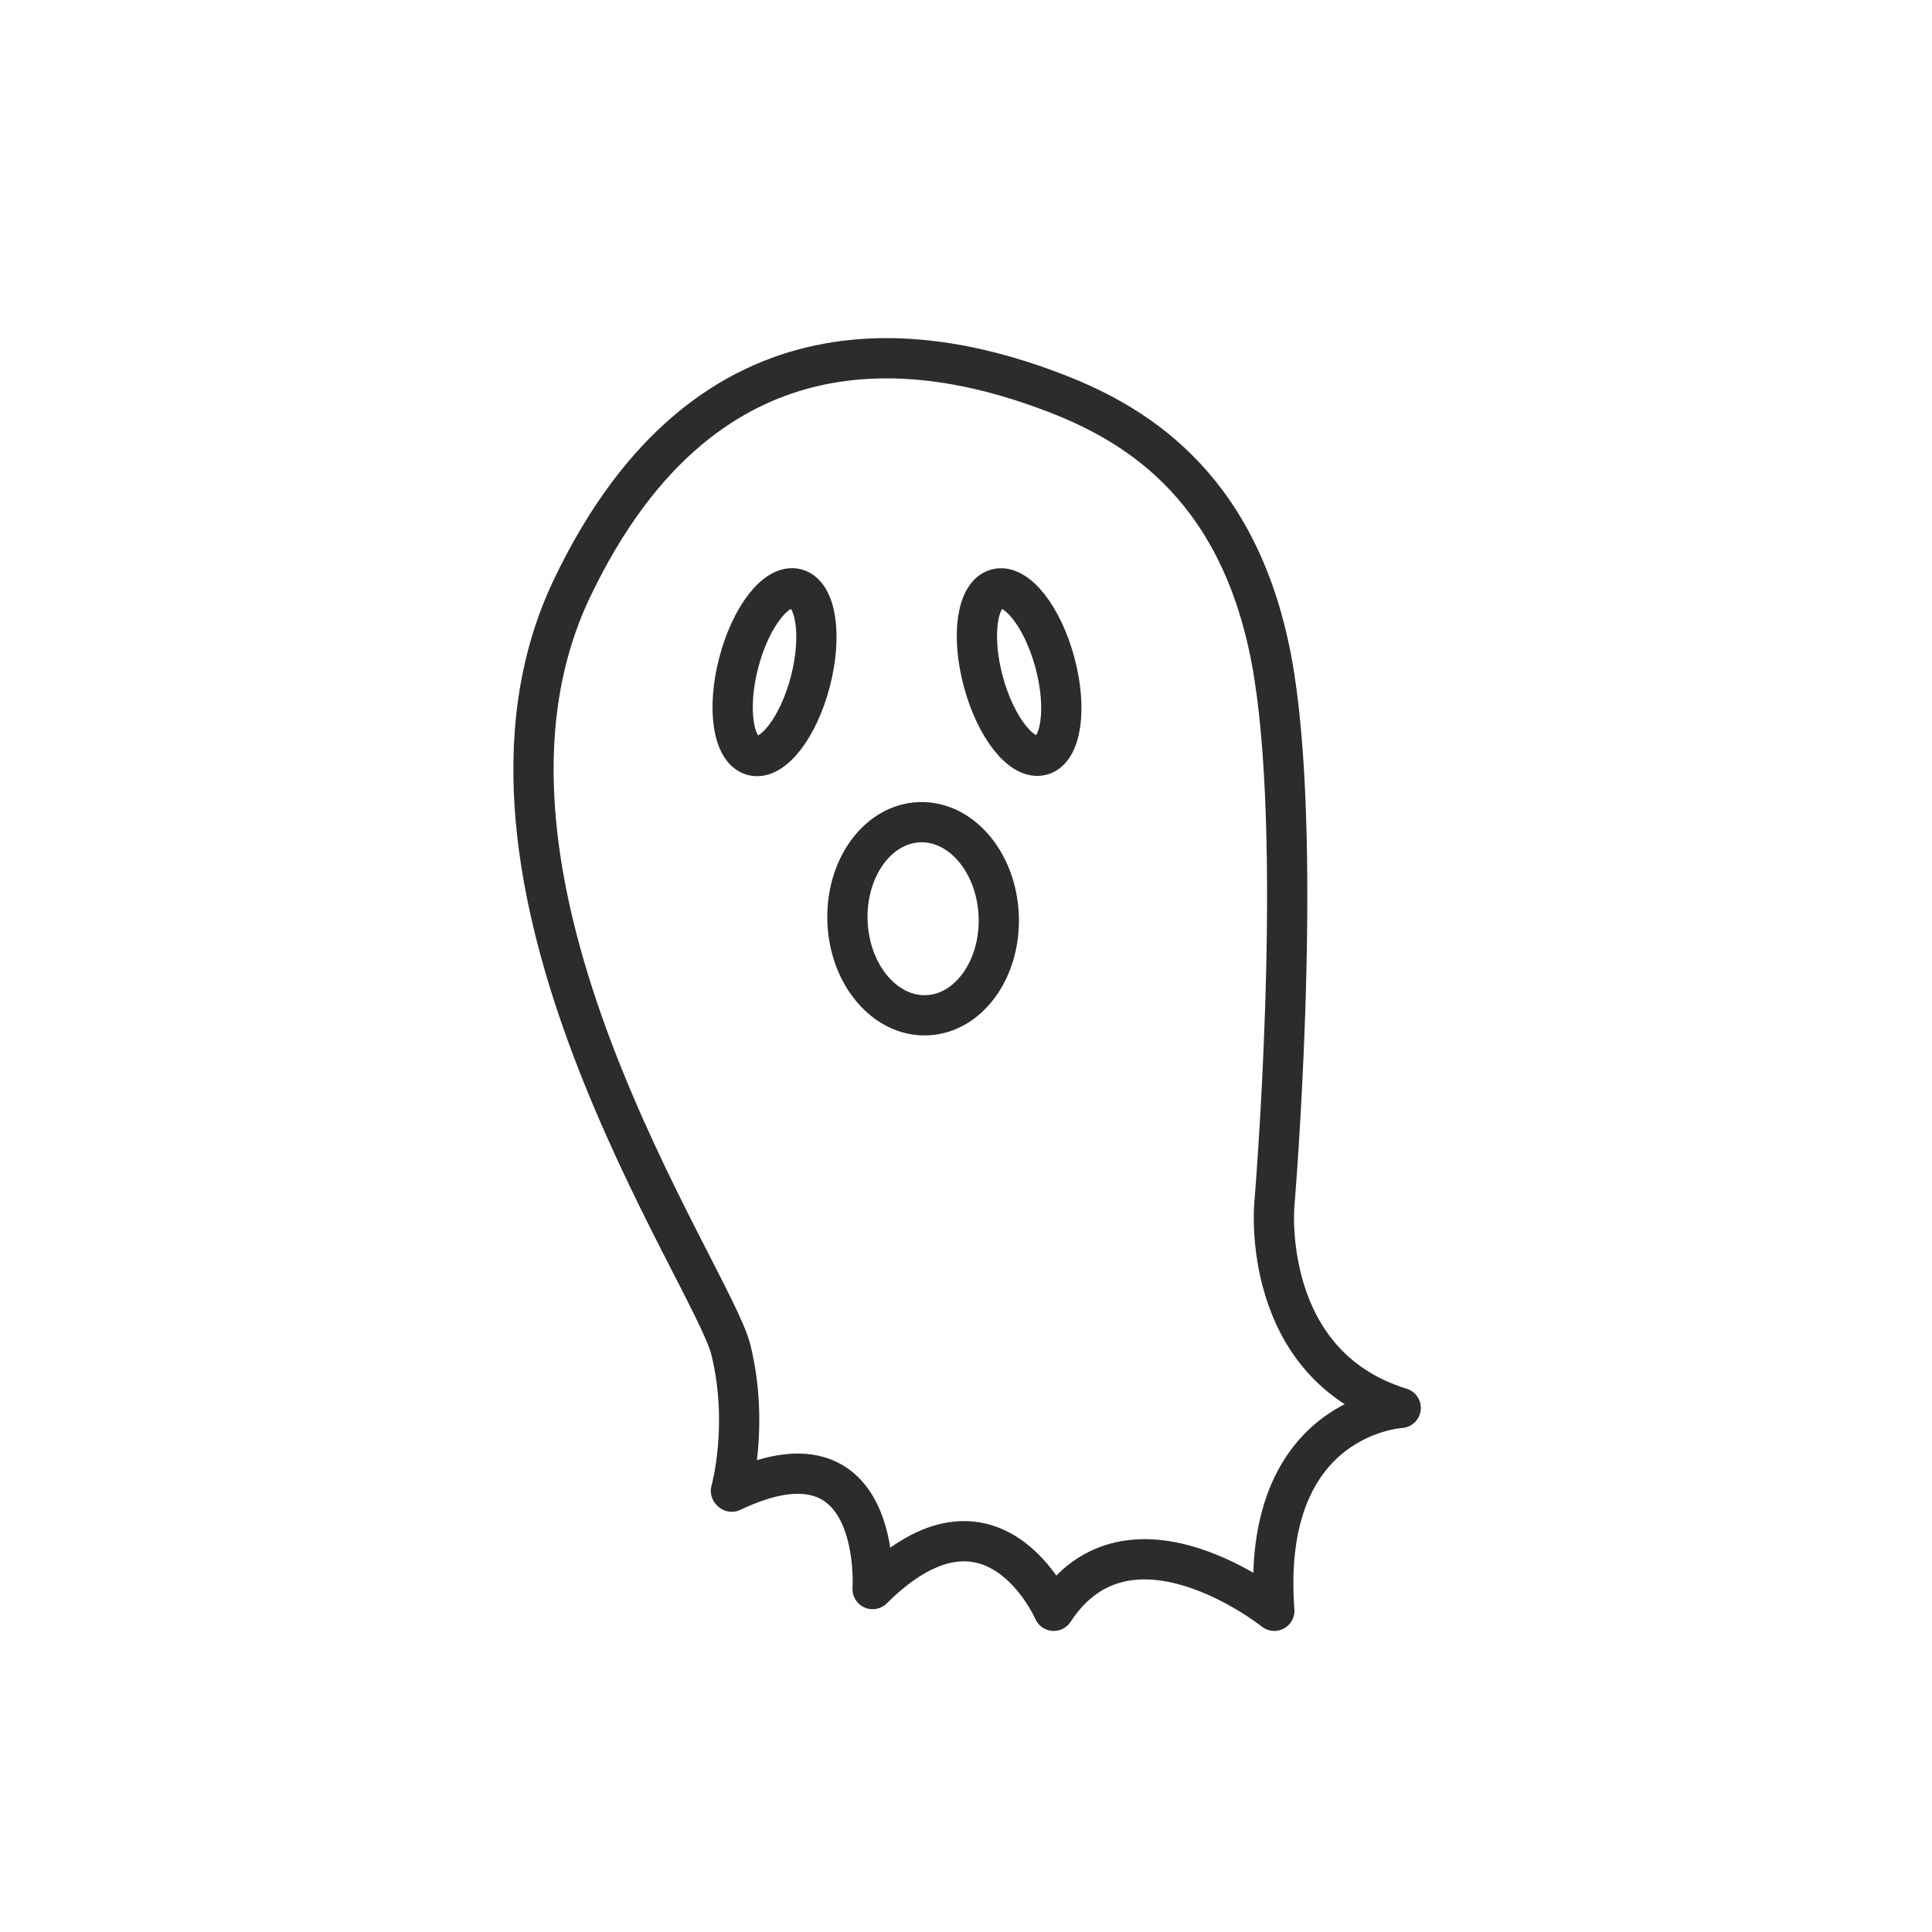
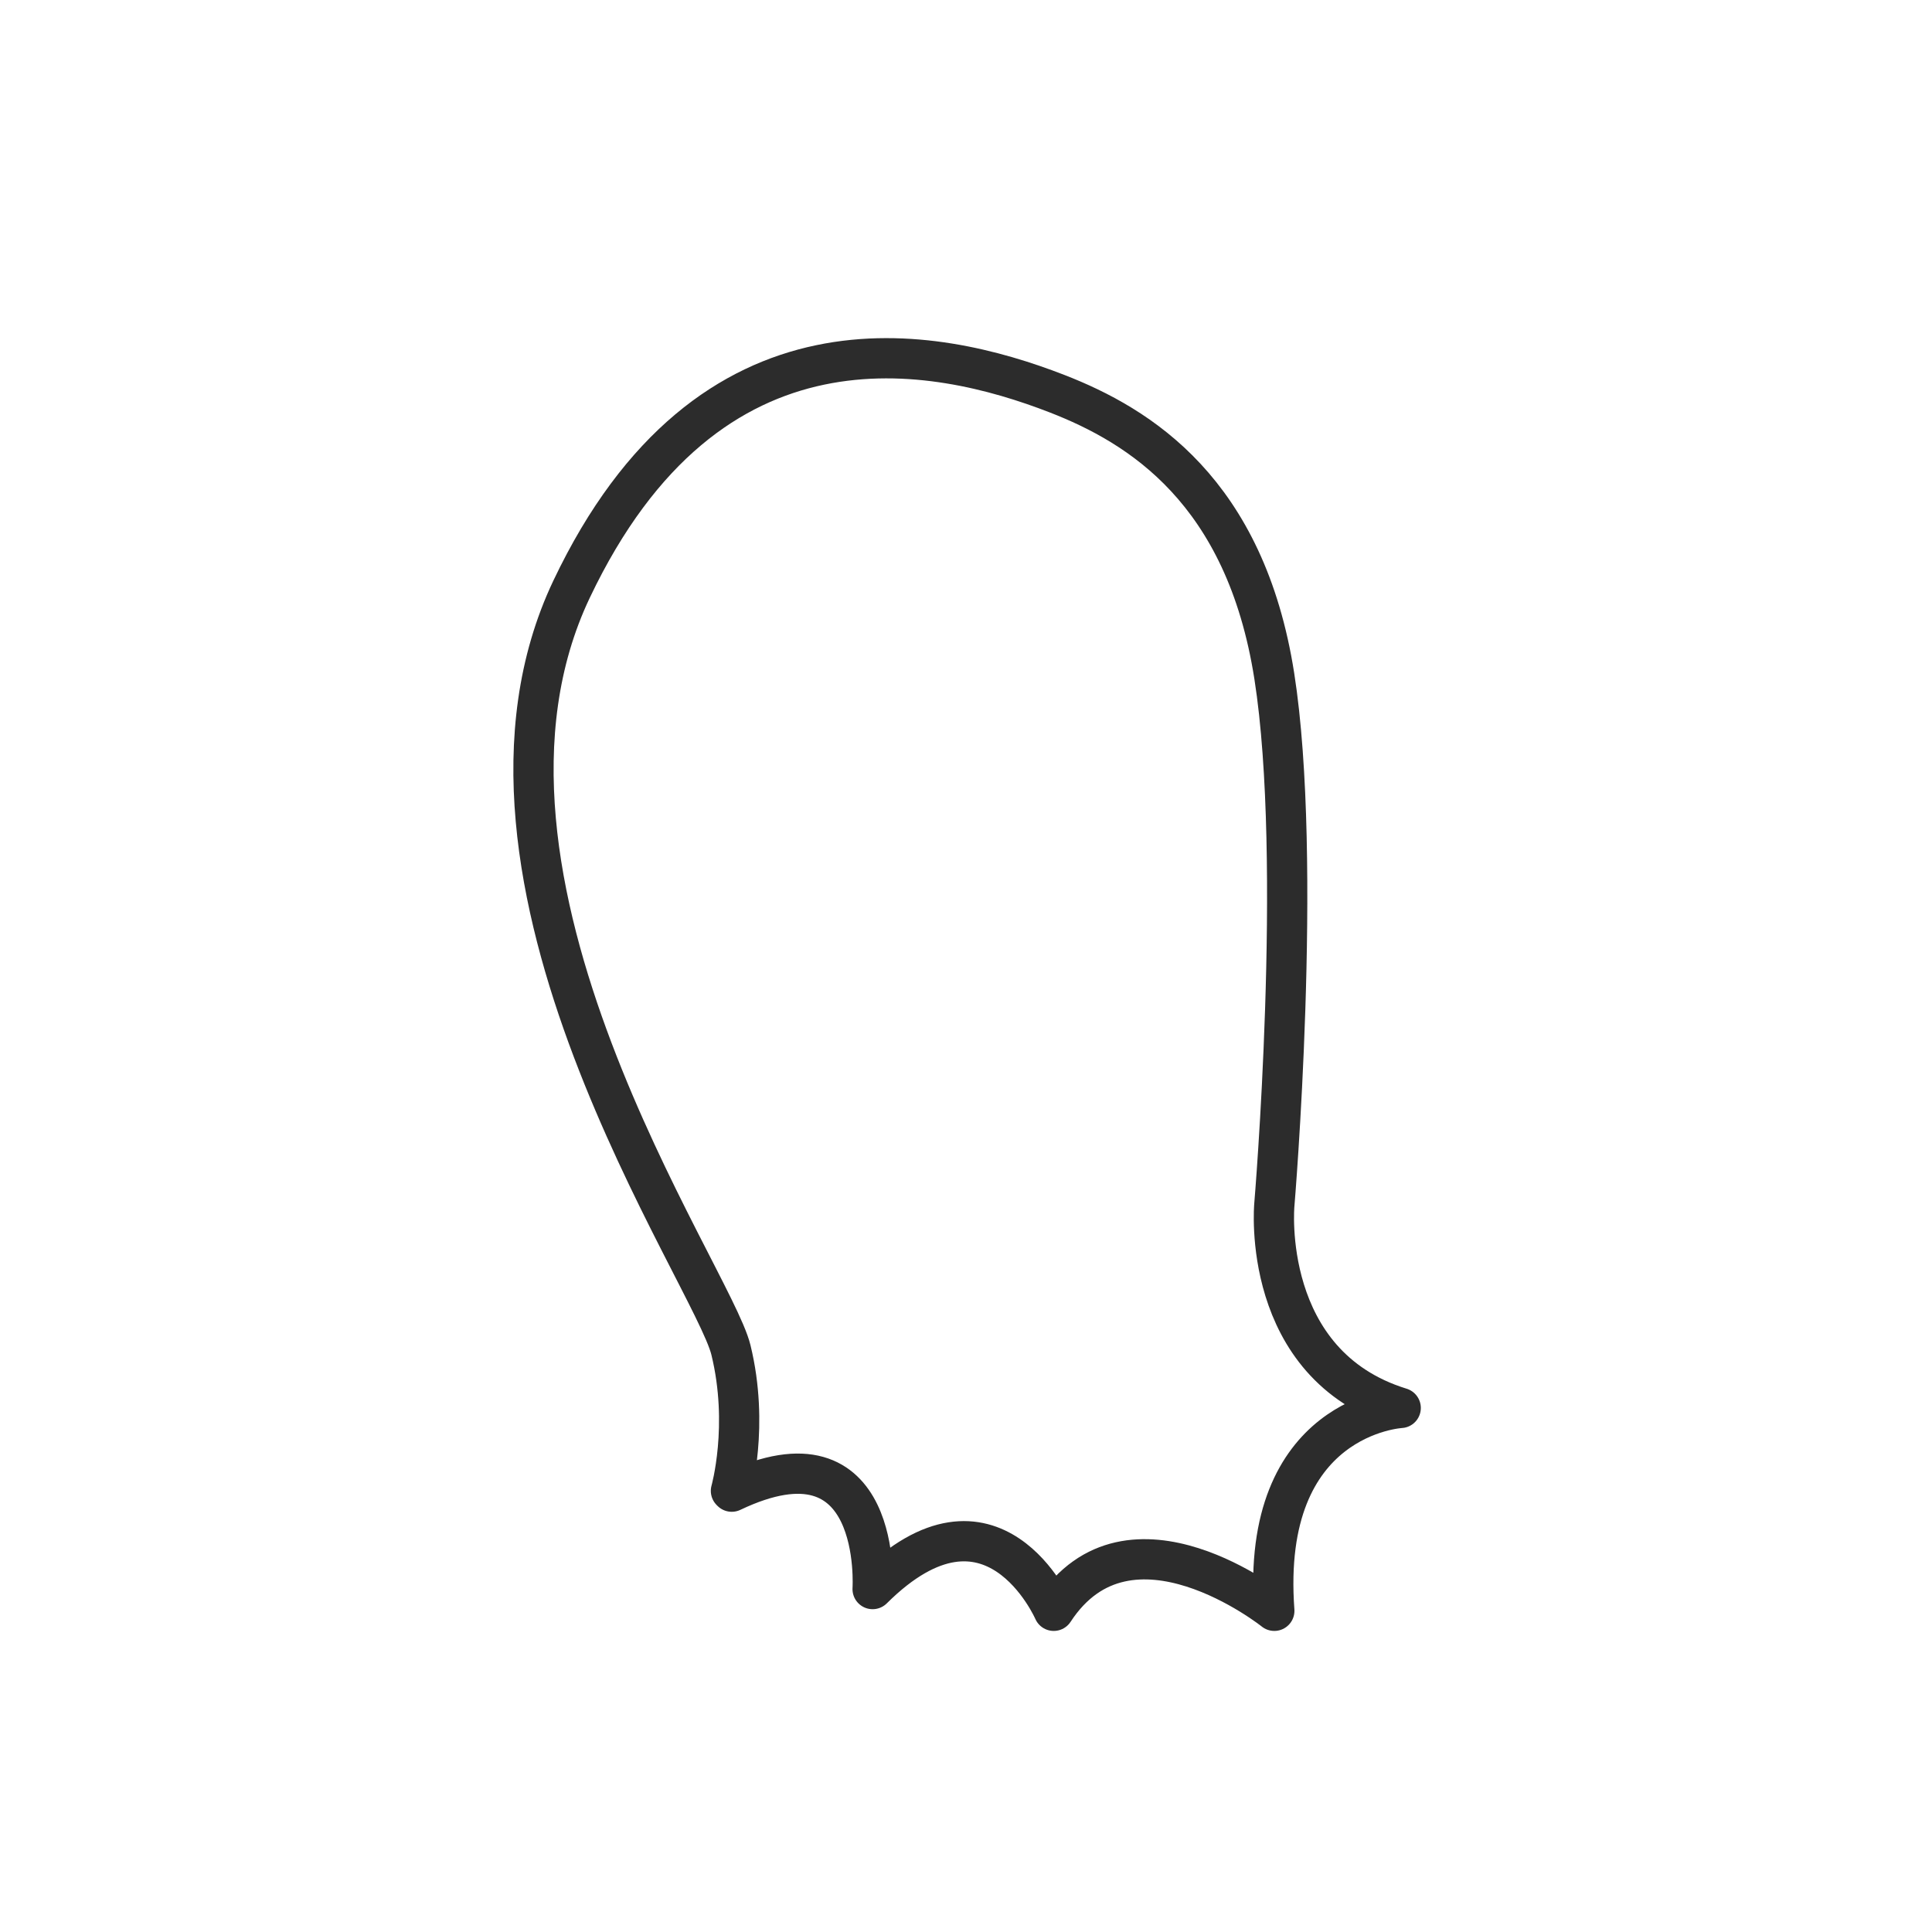
<svg xmlns="http://www.w3.org/2000/svg" id="Ebene_1" viewBox="0 0 24 24">
  <defs>
    <style>.cls-1{fill:none;stroke:#2c2c2c;stroke-linecap:round;stroke-linejoin:round;stroke-width:.5px;}</style>
  </defs>
  <path class="cls-1" d="m9.08,18.52s.23-.81,0-1.75-3.69-5.85-1.98-9.45,4.51-3.02,6.03-2.43c1.03.4,2.34,1.21,2.7,3.51s0,6.57,0,6.57c0,0-.18,1.98,1.57,2.52,0,0-1.75.09-1.57,2.52,0,0-1.8-1.44-2.74,0,0,0-.76-1.75-2.25-.27,0,0,.14-2.11-1.75-1.21Z" />
-   <ellipse class="cls-1" cx="12.66" cy="8.35" rx=".46" ry="1.07" transform="translate(-1.74 3.59) rotate(-15.12)" />
-   <ellipse class="cls-1" cx="9.62" cy="8.35" rx="1.07" ry=".46" transform="translate(-.88 15.56) rotate(-75.43)" />
-   <ellipse class="cls-1" cx="11.47" cy="11.41" rx=".94" ry="1.2" transform="translate(-.44 .46) rotate(-2.24)" />
</svg>